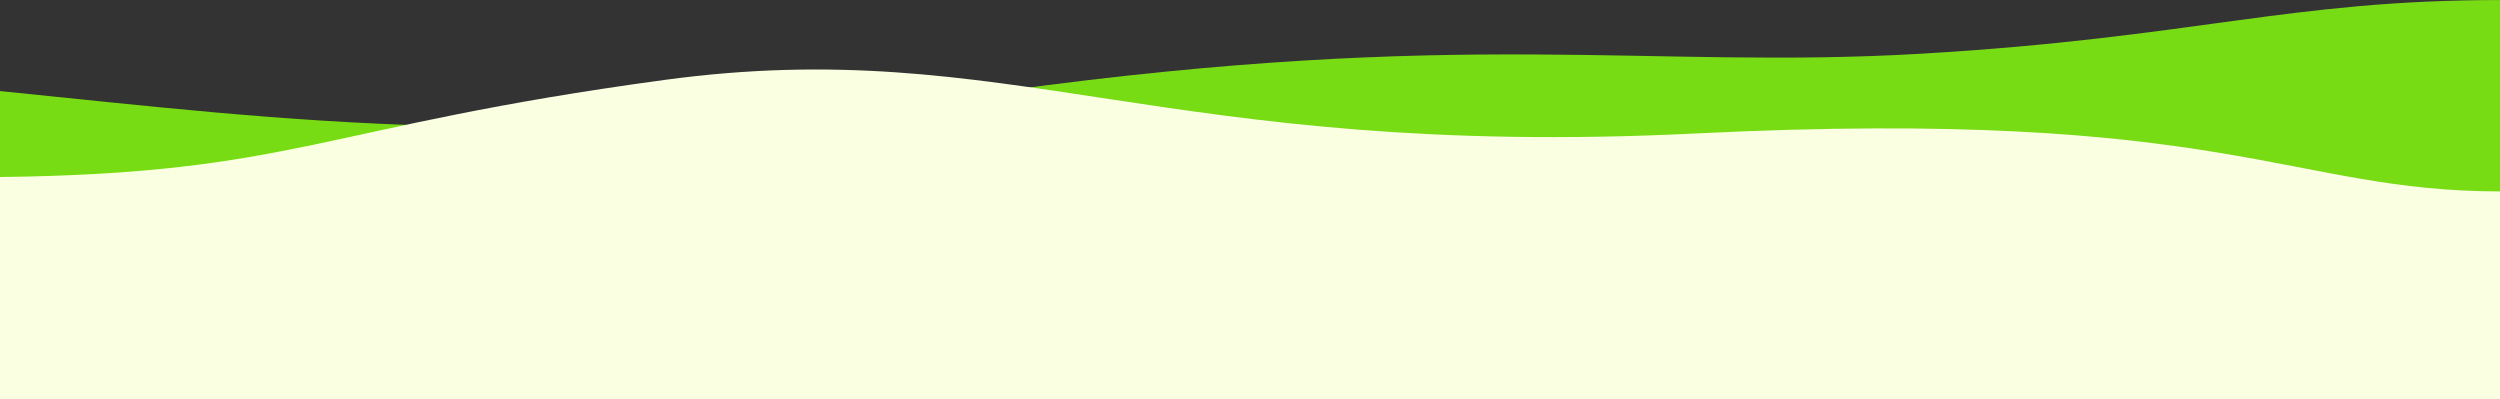
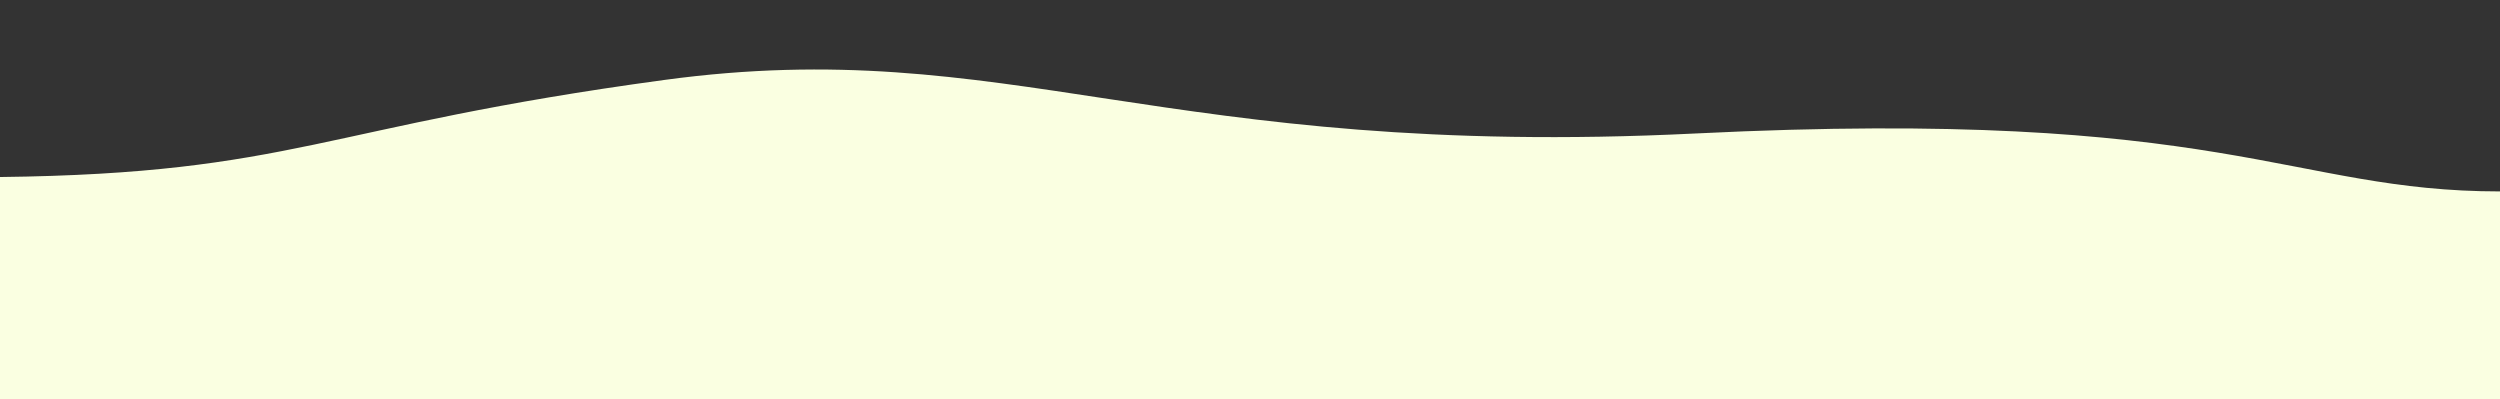
<svg xmlns="http://www.w3.org/2000/svg" xmlns:ns1="http://sodipodi.sourceforge.net/DTD/sodipodi-0.dtd" xmlns:ns2="http://www.inkscape.org/namespaces/inkscape" width="1280" height="204.333" viewBox="0 0 1280 204.333" version="1.1" id="svg9" ns1:docname="showcase_end.svg" ns2:version="1.0.2-2 (e86c870879, 2021-01-15)">
  <rect x="0" y="0" width="1280" height="204.333" fill="#333333" stroke="none" />
  <ns1:namedview pagecolor="#ffffff" bordercolor="#666666" borderopacity="1" objecttolerance="10" gridtolerance="10" guidetolerance="10" ns2:pageopacity="0" ns2:pageshadow="2" ns2:window-width="1920" ns2:window-height="1017" id="namedview11" showgrid="false" ns2:zoom="11.313709" ns2:cx="-37.395963" ns2:cy="206.35117" ns2:window-x="3832" ns2:window-y="-8" ns2:window-maximized="1" ns2:current-layer="gastro_area" />
  <defs id="defs4">
    <style id="style2">
      .cls-1 {
        fill: #78dc14;
      }

      .cls-2 {
        fill: #faffe1;
      }
    </style>
  </defs>
  <g id="gastro_area" transform="translate(0 -5205.191)">
-     <path id="Pfad_2368" data-name="Pfad 2368" class="cls-1" d="M -0.226,-0.02 1280.291,-0.104 1280.025,83.805 c -148.548,-14.95 -276.309,-32.569 -513.629,0.031 -237.32,32.6 -329.873,10.932 -469.661,19.071 -139.788,8.139 -188.215,27.502 -296.883,27.502 0,1.58 -0.078,-130.429 -0.078,-130.429 z" transform="rotate(180,640,2667.81)" ns1:nodetypes="cccsscc" />
    <path id="Pfad_2369" data-name="Pfad 2369" class="cls-2" d="m 1280.17,-0.109 c 0,0 -0.037,115.321 0.01,113.805 -151.236,1.786 -164.165,25.806 -340.316,49.706 -176.151,23.9 -255.279,-40.884 -527.929,-27.41 -272.65,13.474 -303.452,-29.671 -412.12,-29.671 0,2.31 -0.016,-106.434 -0.016,-106.434 C 426.584,-0.016 853.38,-0.112 1280.17,-0.109 Z" transform="rotate(180,640,2704.762)" ns1:nodetypes="ccssccc" />
  </g>
</svg>